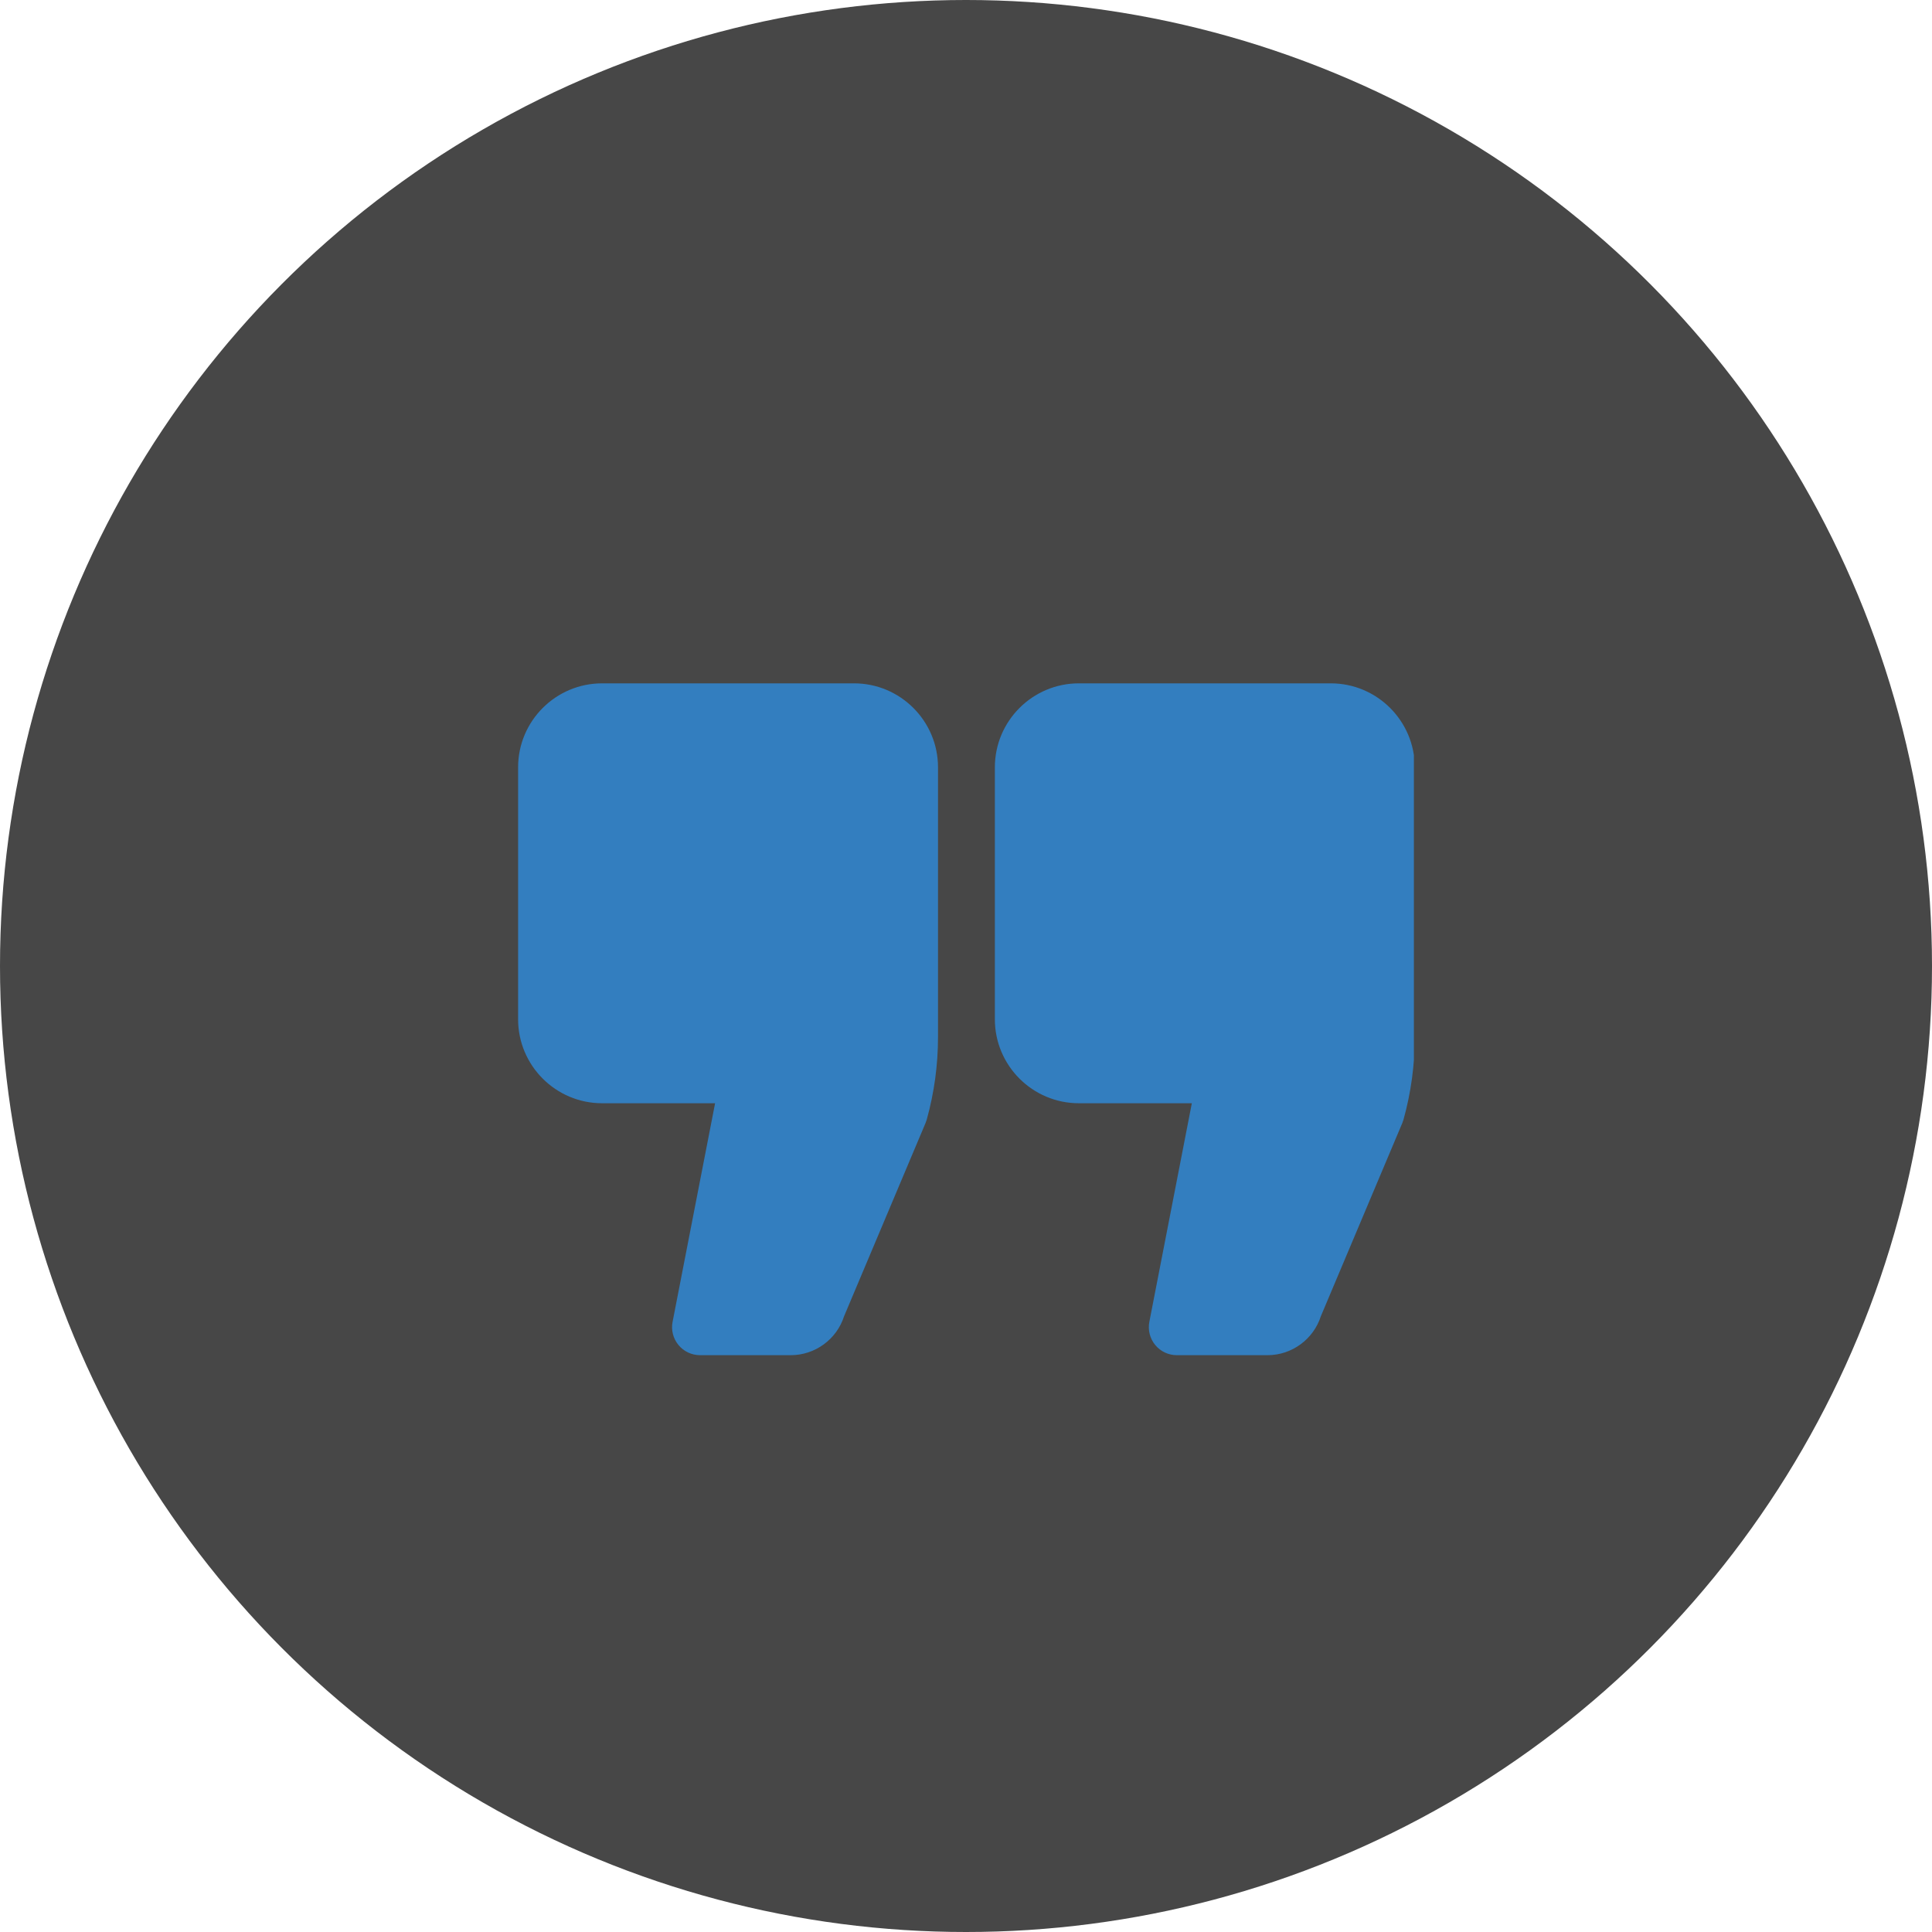
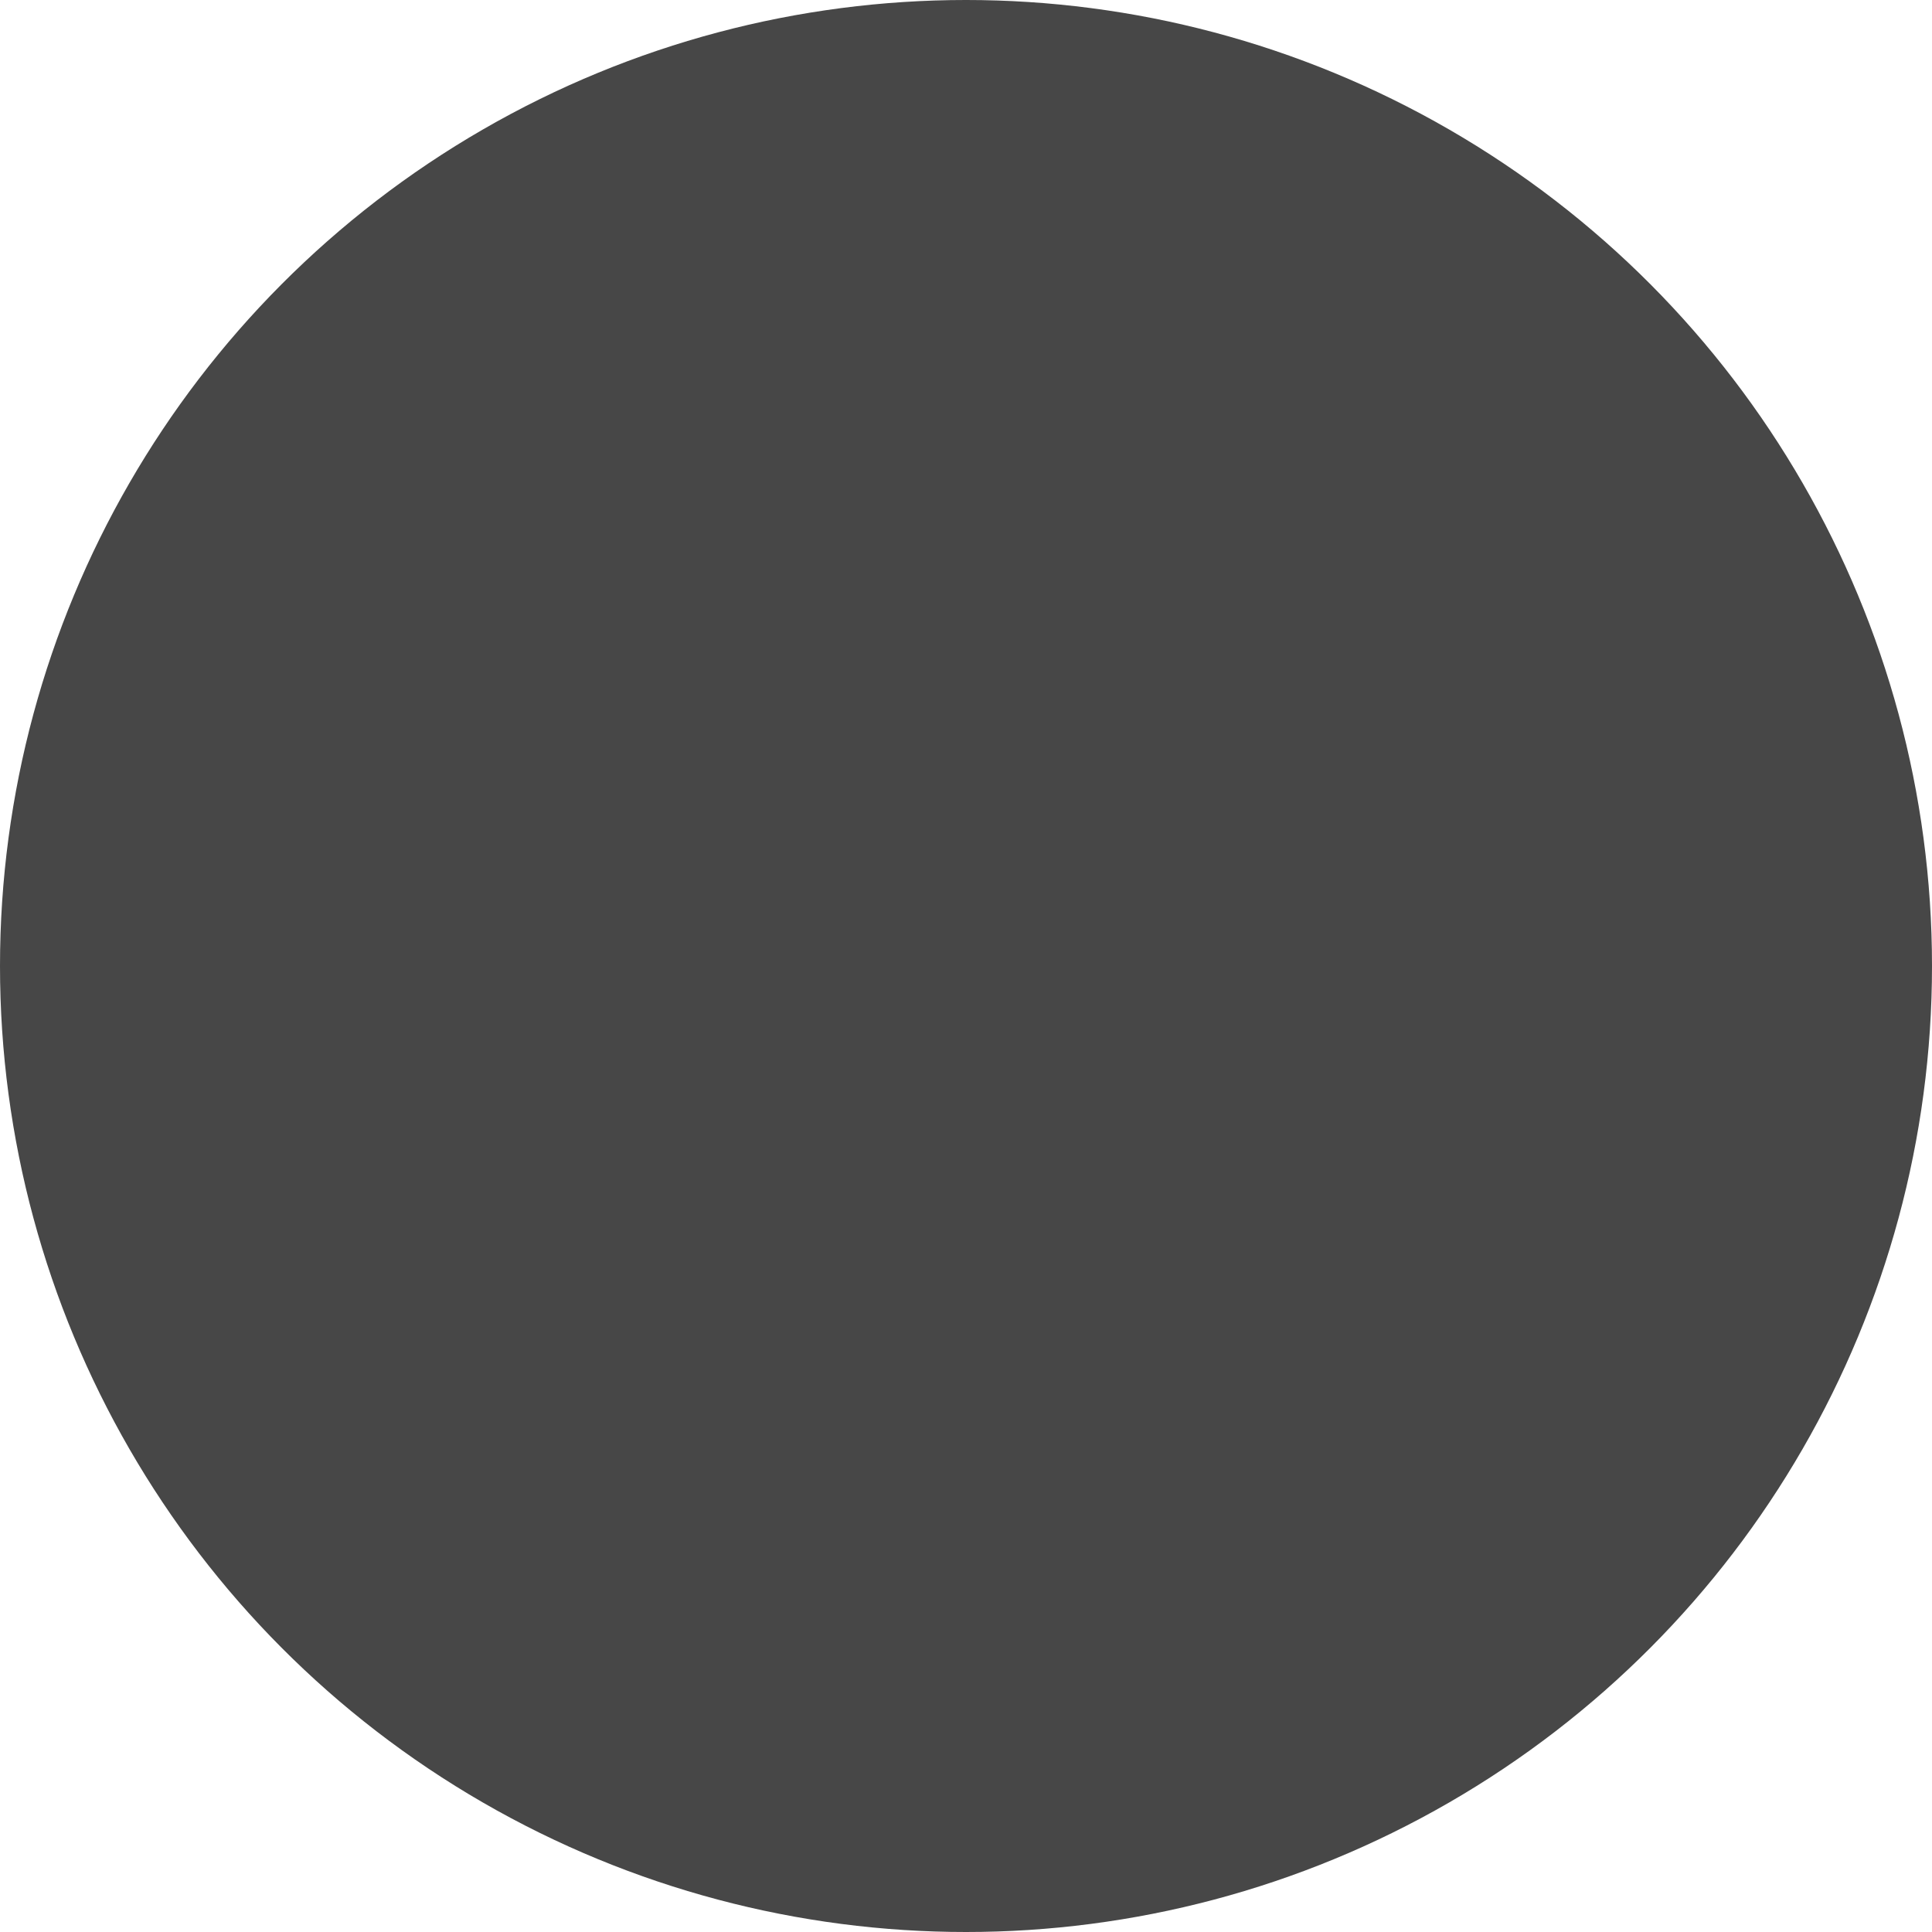
<svg xmlns="http://www.w3.org/2000/svg" width="399" height="399" viewBox="0 0 399 399" fill="none">
  <circle cx="199.5" cy="199.5" r="199.5" fill="#474747" />
  <g clip-path="url(#clip0_470_322)">
-     <path d="M274.836 141.125H222.805C213.241 141.125 205.461 148.905 205.461 158.469V210.5C205.461 220.064 213.241 227.844 222.805 227.844H246.141L237.365 272.99C237.035 274.687 237.481 276.44 238.579 277.772C239.677 279.104 241.311 279.875 243.039 279.875H261.769C266.796 279.875 271.265 276.586 272.787 271.824L289.617 231.903C289.712 231.674 289.794 231.44 289.859 231.203C291.401 225.665 292.18 219.937 292.18 214.181V158.469C292.18 148.905 284.4 141.125 274.836 141.125Z" fill="#337EBF" />
-     <path d="M176.375 141.125H124.344C114.78 141.125 107 148.905 107 158.469V210.5C107 220.064 114.78 227.844 124.344 227.844H147.683L138.904 272.99C138.571 274.687 139.017 276.44 140.118 277.772C141.213 279.104 142.851 279.875 144.578 279.875H163.311C168.341 279.875 172.807 276.586 174.326 271.821L191.156 231.903C191.251 231.674 191.331 231.44 191.398 231.203C192.94 225.659 193.719 219.931 193.719 214.181V158.469C193.719 148.905 185.939 141.125 176.375 141.125Z" fill="#337EBF" />
-   </g>
+     </g>
  <defs>
    <clipPath id="clip0_470_322">
      <rect width="185" height="185" fill="white" transform="translate(107 118)" />
    </clipPath>
  </defs>
</svg>